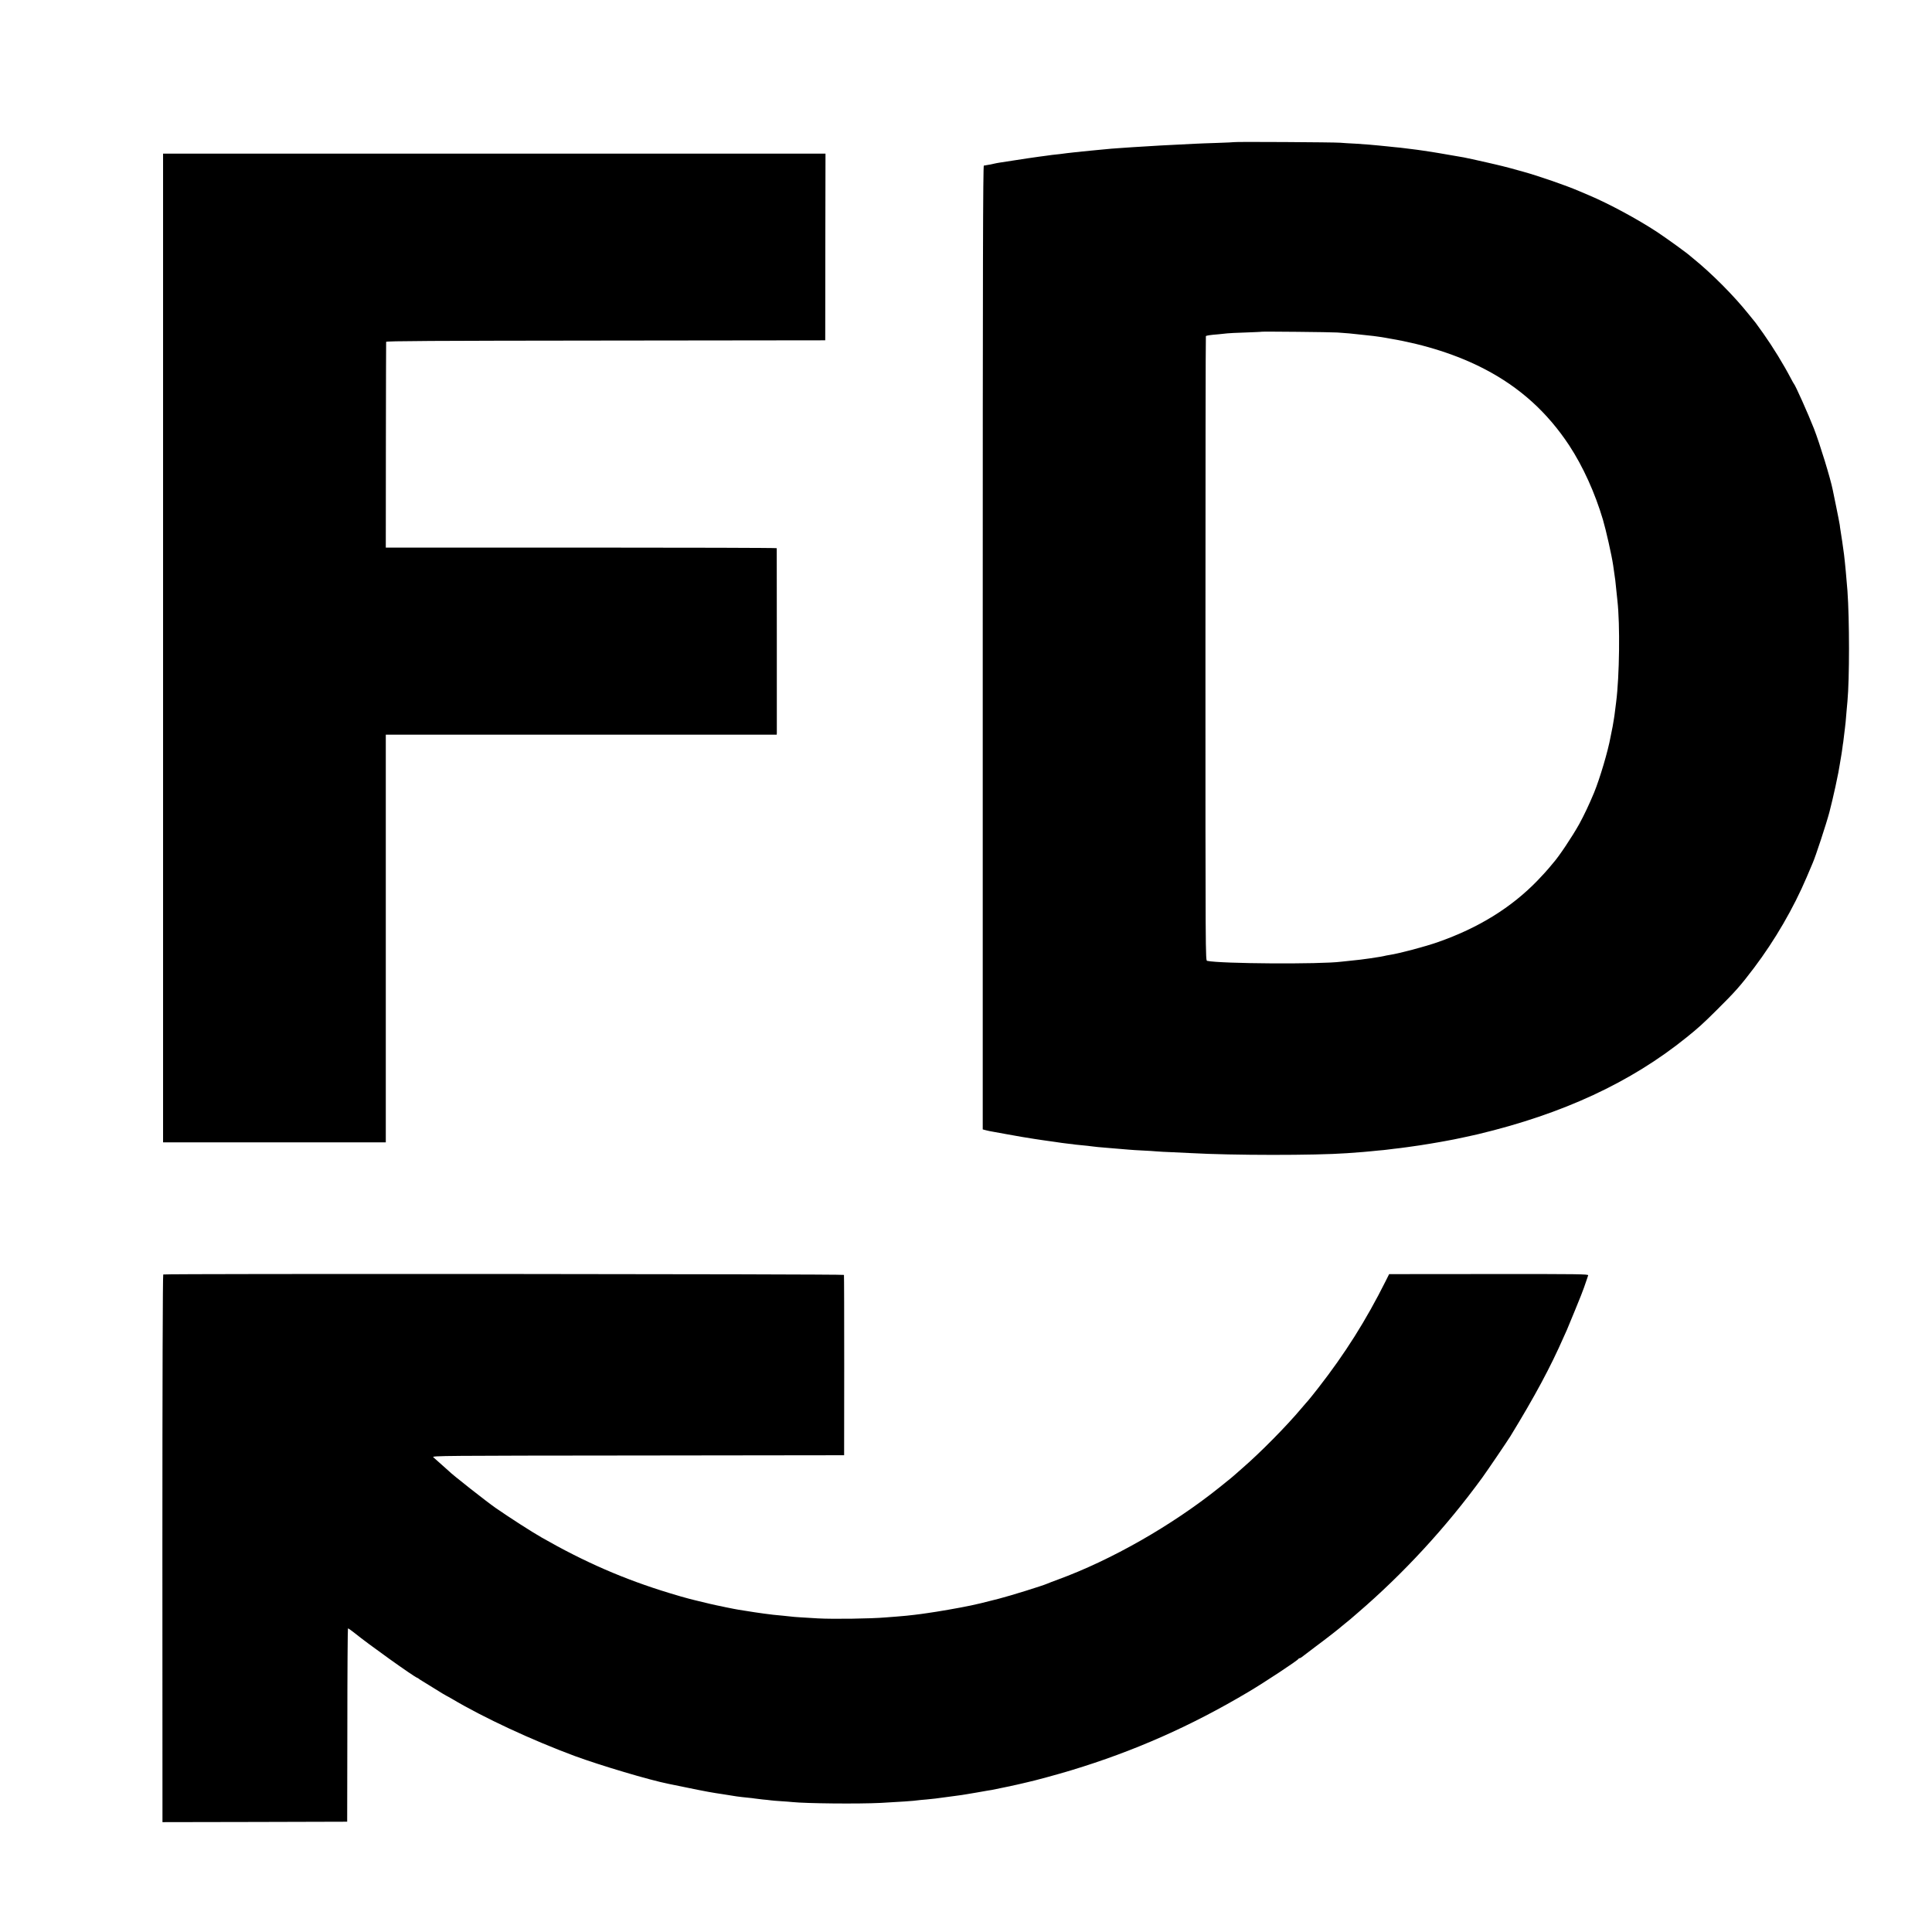
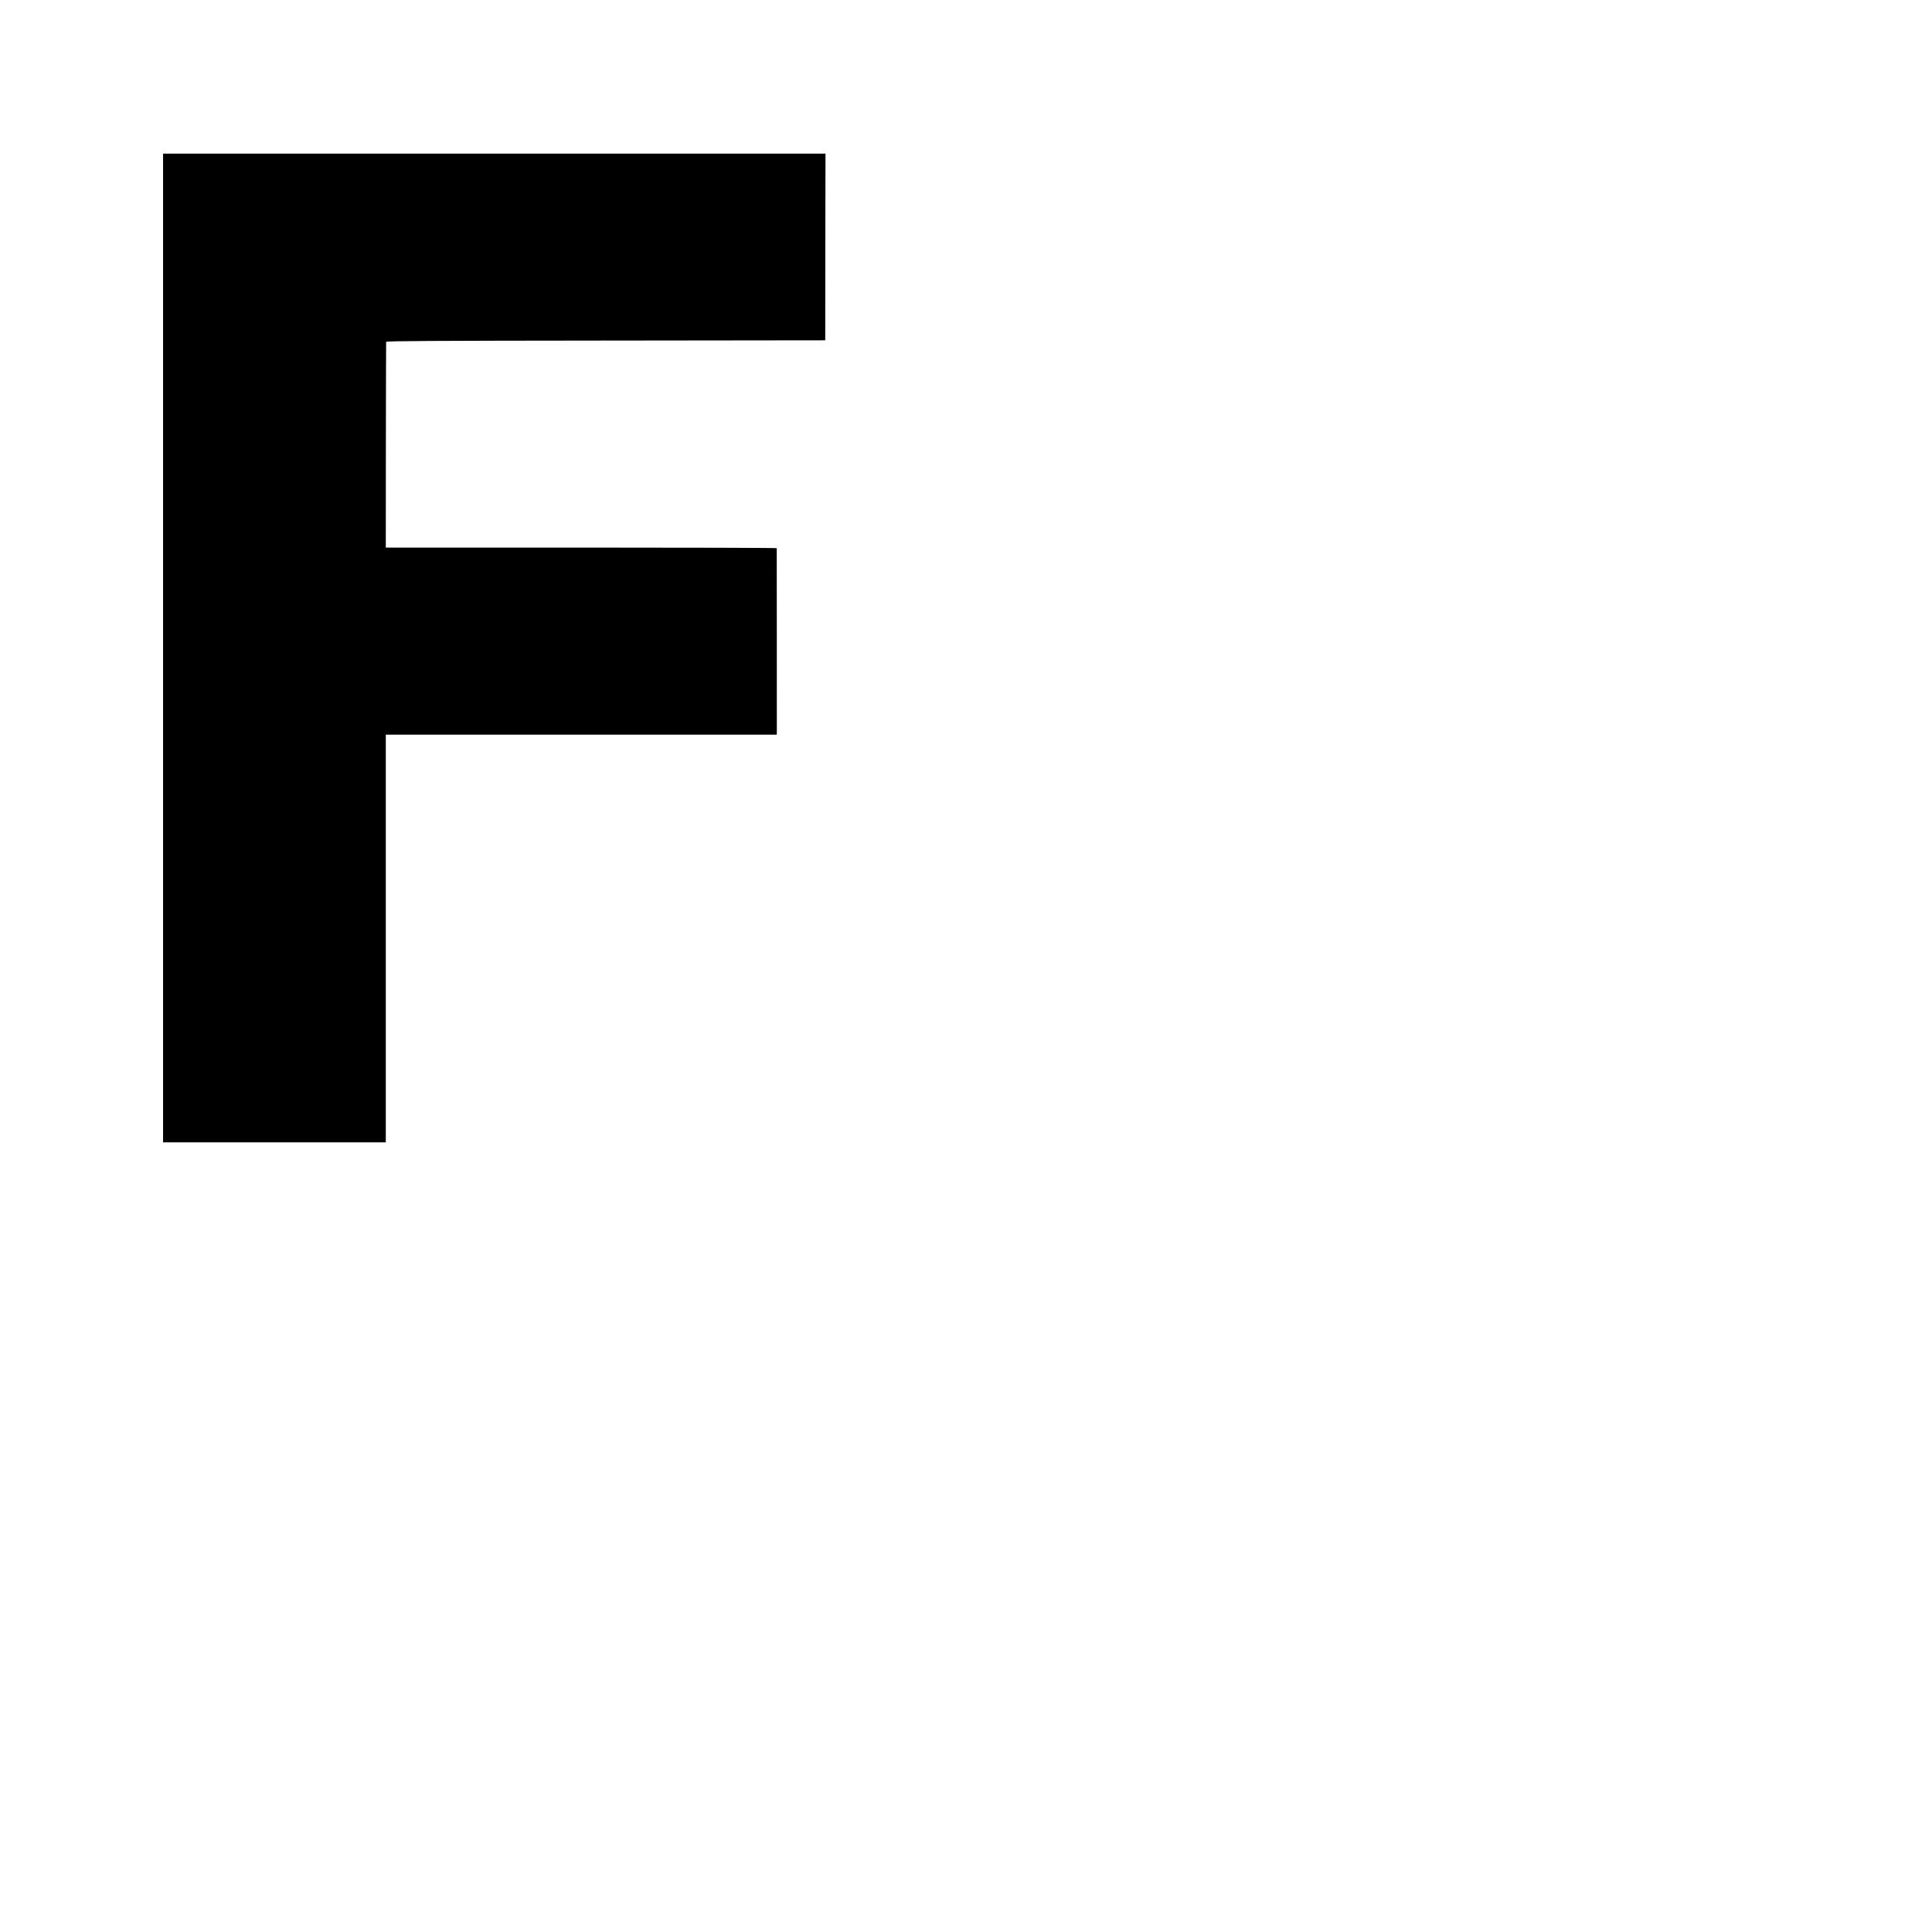
<svg xmlns="http://www.w3.org/2000/svg" version="1.0" width="2251pt" height="2251pt" viewBox="0 0 2251 2251" preserveAspectRatio="xMidYMid meet">
  <g transform="translate(0,2251) scale(0.1,-0.1)" fill="#000000" stroke="none">
-     <path d="M14378 20854 c-2 -1 -89 -6 -193 -9 -105 -3 -224 -8 -265 -10 -72 -4 -184 -10 -395 -20 -145 -8 -261 -15 -330 -20 -33 -2 -98 -7 -145 -10 -81 -5 -111 -8 -225 -19 -27 -3 -79 -8 -115 -11 -36 -3 -81 -8 -100 -10 -19 -3 -62 -7 -95 -10 -33 -3 -69 -7 -80 -9 -11 -2 -49 -7 -85 -11 -81 -8 -110 -12 -157 -19 -21 -3 -58 -8 -83 -11 -50 -7 -231 -33 -270 -40 -36 -6 -148 -23 -195 -30 -22 -4 -48 -8 -58 -11 -10 -3 -30 -7 -45 -10 -15 -2 -36 -6 -47 -8 -11 -3 -26 -5 -32 -5 -10 -1 -13 -1131 -13 -5616 l0 -5614 38 -10 c20 -5 55 -13 77 -16 49 -9 59 -10 165 -30 126 -23 235 -42 323 -55 43 -6 88 -13 100 -15 27 -4 75 -11 142 -20 28 -4 61 -9 75 -11 14 -2 50 -6 80 -10 30 -3 66 -7 80 -10 14 -2 54 -6 90 -9 36 -3 76 -8 90 -10 24 -4 119 -14 205 -20 51 -4 175 -14 240 -20 28 -3 100 -7 160 -10 61 -3 133 -7 160 -10 28 -3 113 -7 190 -10 77 -4 172 -8 210 -10 483 -27 1443 -28 1820 -1 156 11 242 18 265 21 14 1 59 6 100 10 41 3 86 8 100 10 14 2 50 6 80 10 50 5 94 11 160 20 14 2 45 7 70 10 25 3 56 8 70 10 36 5 211 34 236 39 12 3 37 7 55 10 19 3 45 8 59 11 14 3 37 7 53 10 15 3 60 12 100 21 39 8 81 17 92 20 11 2 49 11 85 19 991 237 1781 604 2430 1128 136 109 196 164 350 317 217 215 279 285 437 494 243 322 460 696 613 1056 29 69 61 143 70 165 33 74 159 458 194 590 19 72 51 207 71 300 35 167 40 190 49 250 11 69 17 101 21 125 3 14 7 48 11 75 3 28 8 58 10 69 2 10 6 44 9 75 4 31 8 67 10 81 4 26 12 102 20 210 3 36 7 85 10 110 24 262 24 946 0 1285 -10 131 -28 328 -40 425 -7 54 -35 252 -41 280 -2 14 -7 43 -9 65 -3 22 -22 116 -41 210 -19 93 -37 181 -40 195 -26 133 -152 543 -219 715 -69 176 -218 509 -235 525 -3 3 -17 28 -31 55 -93 177 -210 367 -324 529 -43 59 -83 116 -90 125 -8 9 -46 57 -86 106 -170 212 -424 467 -638 641 -13 10 -28 24 -35 29 -35 33 -279 209 -386 280 -231 152 -565 332 -795 429 -49 21 -103 44 -120 51 -149 64 -463 173 -650 225 -60 16 -126 35 -145 40 -35 10 -152 39 -180 45 -8 2 -53 12 -100 23 -47 11 -121 28 -165 37 -44 9 -89 19 -100 21 -21 4 -240 42 -290 50 -16 3 -55 9 -85 14 -30 5 -75 12 -100 15 -25 3 -56 8 -70 10 -14 2 -50 7 -80 10 -30 3 -66 8 -80 10 -14 2 -56 7 -95 10 -38 4 -81 8 -95 10 -14 2 -59 6 -100 10 -41 3 -91 8 -110 10 -19 2 -89 7 -155 11 -66 3 -147 8 -180 11 -67 6 -1232 13 -1237 7z m1203 -2218 c91 -6 197 -15 239 -21 33 -4 143 -16 185 -20 21 -2 106 -15 140 -21 11 -2 36 -7 55 -10 402 -68 783 -190 1097 -354 409 -212 732 -504 987 -891 159 -243 299 -550 392 -864 36 -122 102 -415 119 -530 26 -176 27 -184 40 -320 3 -33 8 -76 10 -95 31 -276 24 -875 -15 -1180 -20 -160 -22 -175 -25 -190 -1 -8 -6 -35 -10 -60 -4 -25 -9 -54 -12 -65 -5 -24 -13 -63 -18 -90 -30 -167 -125 -486 -192 -650 -58 -139 -116 -262 -173 -366 -80 -144 -240 -384 -305 -455 -5 -6 -28 -33 -50 -60 -22 -27 -80 -90 -130 -142 -305 -316 -690 -554 -1160 -718 -152 -54 -453 -133 -564 -150 -20 -3 -52 -9 -71 -14 -19 -4 -56 -11 -81 -14 -25 -4 -57 -9 -70 -11 -50 -8 -187 -25 -249 -30 -36 -3 -78 -8 -95 -10 -239 -31 -1405 -24 -1560 10 -20 4 -20 11 -20 3639 0 1999 2 3637 5 3640 8 7 54 14 144 21 44 4 92 9 106 11 14 2 108 7 210 10 102 4 186 7 188 9 4 4 816 -4 883 -9z" />
    <path d="M1900 14960 l0 -5760 1298 0 1297 0 0 2375 0 2375 2277 0 2278 0 1 23 c0 24 0 2137 -1 2150 0 4 -1025 7 -2277 7 l-2278 0 1 1193 c1 655 2 1198 3 1204 1 10 523 13 2559 15 l2557 3 1 1088 2 1087 -3859 0 -3859 0 0 -5760z" />
-     <path d="M1902 7661 c-6 -4 -10 -1272 -10 -3194 l1 -3187 1076 2 1076 3 2 1123 c0 618 4 1126 7 1129 2 3 38 -22 78 -54 157 -128 682 -503 728 -521 8 -3 17 -8 20 -12 3 -3 21 -15 40 -26 19 -12 73 -45 120 -74 47 -29 99 -61 115 -71 17 -10 37 -22 45 -26 8 -4 38 -20 65 -36 372 -221 929 -480 1430 -666 299 -110 872 -281 1095 -325 14 -3 111 -22 215 -44 223 -46 291 -58 420 -77 45 -7 61 -10 157 -25 36 -5 95 -12 130 -15 35 -3 72 -8 84 -10 11 -2 52 -7 90 -11 38 -3 80 -8 94 -10 14 -2 68 -7 120 -10 52 -3 111 -8 130 -10 162 -17 769 -23 1030 -10 193 10 405 24 439 31 9 1 52 6 96 9 44 4 91 9 105 11 14 2 48 6 75 10 28 3 61 8 75 10 14 2 48 6 75 10 75 10 97 13 130 19 17 3 73 12 125 21 52 9 109 19 125 22 17 3 39 7 50 8 36 6 319 66 360 77 22 5 47 11 55 13 76 16 343 88 514 140 729 221 1390 513 2061 912 186 110 577 368 583 385 2 4 8 8 13 8 6 0 15 5 22 10 7 6 80 61 162 123 139 103 284 217 311 242 6 5 28 24 49 40 21 17 43 35 49 40 6 6 43 37 81 70 535 459 1033 999 1456 1580 56 77 290 422 326 480 287 469 468 807 623 1160 5 11 21 47 36 80 14 33 55 132 91 220 35 88 68 169 73 180 13 30 59 157 69 191 5 16 12 36 15 45 6 14 -97 16 -1156 15 l-1163 -1 -40 -80 c-230 -459 -473 -845 -785 -1245 -54 -69 -106 -134 -116 -145 -11 -11 -45 -52 -78 -90 -176 -210 -483 -521 -696 -705 -41 -35 -82 -71 -91 -80 -20 -18 -22 -20 -174 -142 -552 -442 -1257 -844 -1880 -1072 -55 -20 -109 -41 -120 -46 -55 -25 -443 -145 -565 -176 -8 -2 -51 -13 -95 -24 -71 -19 -159 -40 -235 -56 -121 -26 -398 -74 -510 -89 -25 -3 -56 -8 -70 -10 -14 -2 -50 -6 -80 -10 -30 -3 -71 -8 -90 -10 -19 -2 -71 -7 -115 -10 -44 -3 -102 -8 -130 -10 -159 -14 -606 -21 -785 -11 -172 10 -287 17 -310 21 -14 2 -56 6 -95 10 -92 8 -146 14 -225 25 -36 5 -83 12 -105 15 -22 3 -65 10 -95 15 -30 5 -73 12 -95 15 -22 4 -47 8 -55 10 -8 2 -31 7 -50 10 -19 3 -42 8 -50 10 -8 2 -28 7 -45 10 -43 7 -216 47 -305 70 -8 2 -42 11 -75 19 -33 8 -134 37 -225 65 -527 160 -990 362 -1490 648 -114 65 -360 223 -534 343 -100 69 -516 396 -546 430 -3 3 -41 37 -84 75 -44 39 -88 78 -98 87 -17 17 97 18 2385 20 l2402 3 1 1045 c0 575 -1 1050 -3 1056 -4 11 -7913 16 -7931 5z" />
  </g>
</svg>